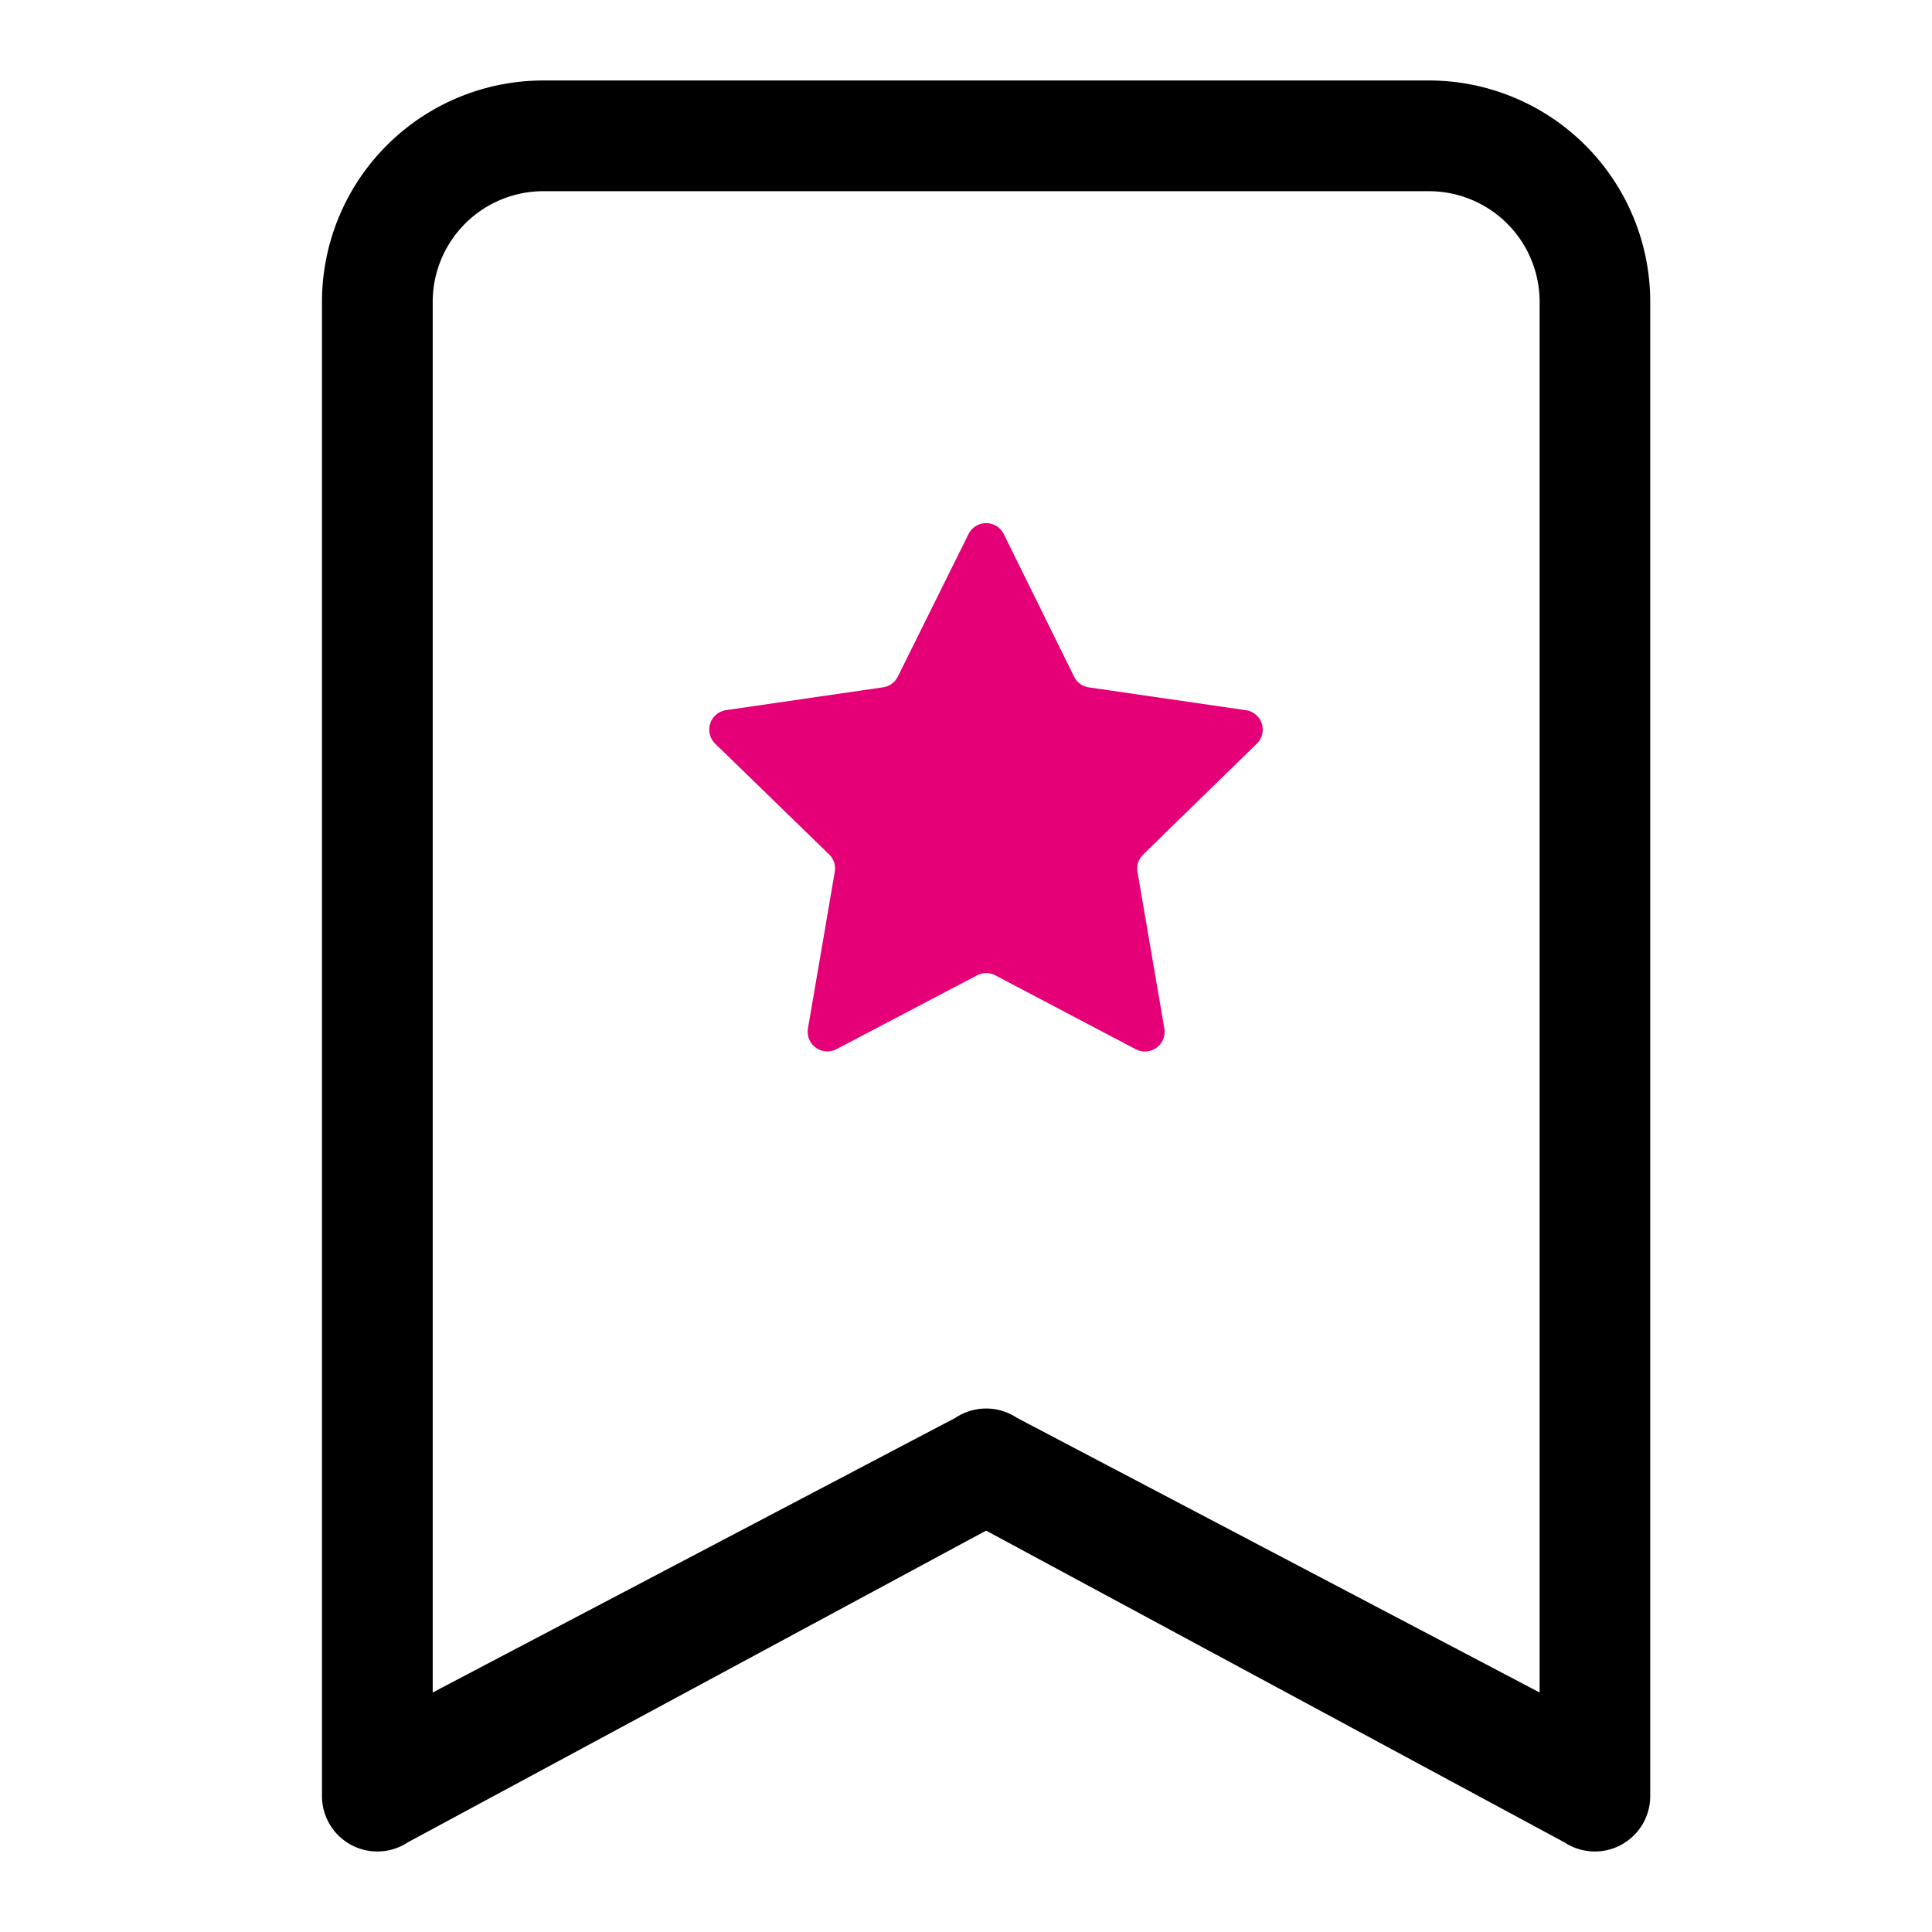
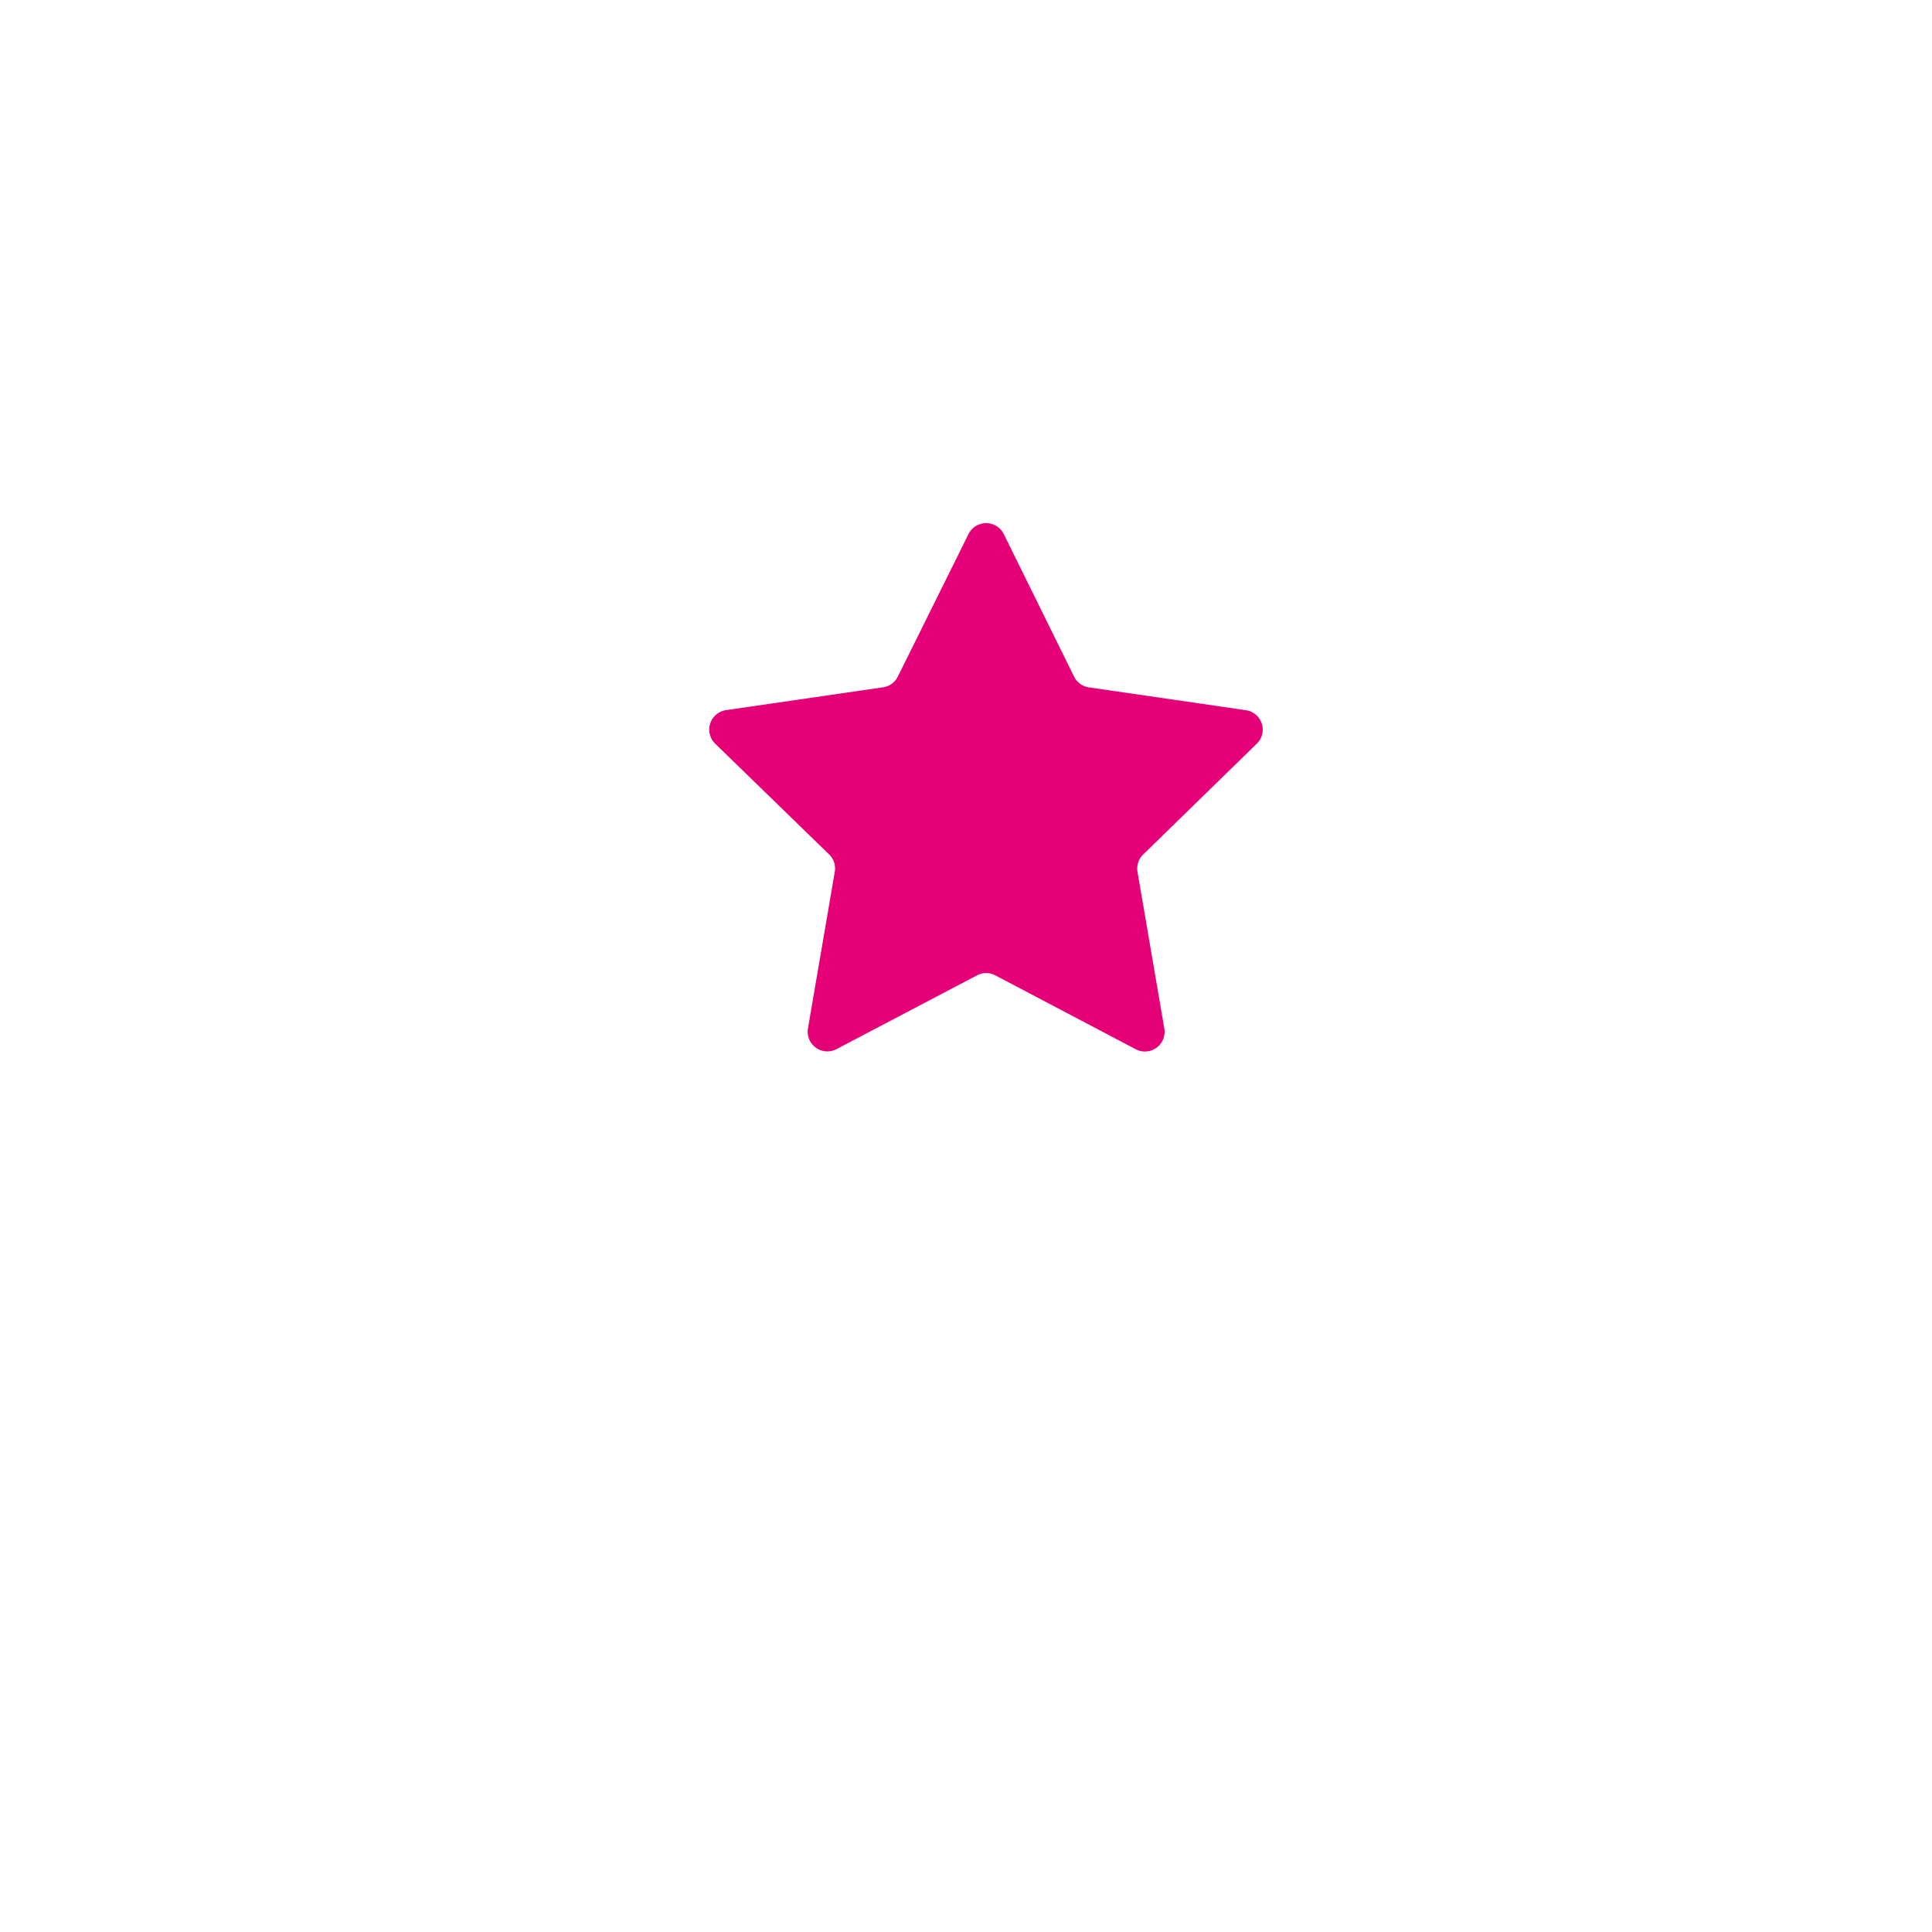
<svg xmlns="http://www.w3.org/2000/svg" width="32" height="32" viewBox="0 0 32 32">
  <g id="_03-image" data-name="03-image" transform="translate(0 -3481)">
-     <rect id="Rectangle_7882" data-name="Rectangle 7882" width="32" height="32" transform="translate(0 3481)" fill="none" />
    <g id="bookmark-star" transform="translate(5.333 3482.333)">
      <g id="Group_165603" data-name="Group 165603" transform="translate(0)">
        <path id="Path_90330" data-name="Path 90330" d="M70.287,48.183a.326.326,0,0,1,.587,0l1.162,2.356a.326.326,0,0,0,.246.18l2.6.378a.325.325,0,0,1,.18.556l-1.881,1.835a.326.326,0,0,0-.093.29l.444,2.592a.326.326,0,0,1-.473.343l-2.328-1.225a.326.326,0,0,0-.3,0L68.1,56.712a.326.326,0,0,1-.471-.343l.444-2.592a.326.326,0,0,0-.092-.29l-1.888-1.835a.326.326,0,0,1,.18-.556l2.6-.378a.326.326,0,0,0,.246-.18Z" transform="translate(-59.58 -40.667)" fill="#e60078" />
-         <path id="Path_90331" data-name="Path 90331" d="M24,3.667A3.667,3.667,0,0,1,27.667,0H42.334A3.667,3.667,0,0,1,46,3.667v24.75a.917.917,0,0,1-1.425.763L35,24.019,25.425,29.18A.917.917,0,0,1,24,28.417Zm3.667-1.833a1.833,1.833,0,0,0-1.833,1.833V26.7l8.659-4.55a.917.917,0,0,1,1.016,0l8.659,4.55V3.667a1.833,1.833,0,0,0-1.833-1.833Z" transform="translate(-24 0)" />
      </g>
    </g>
  </g>
</svg>